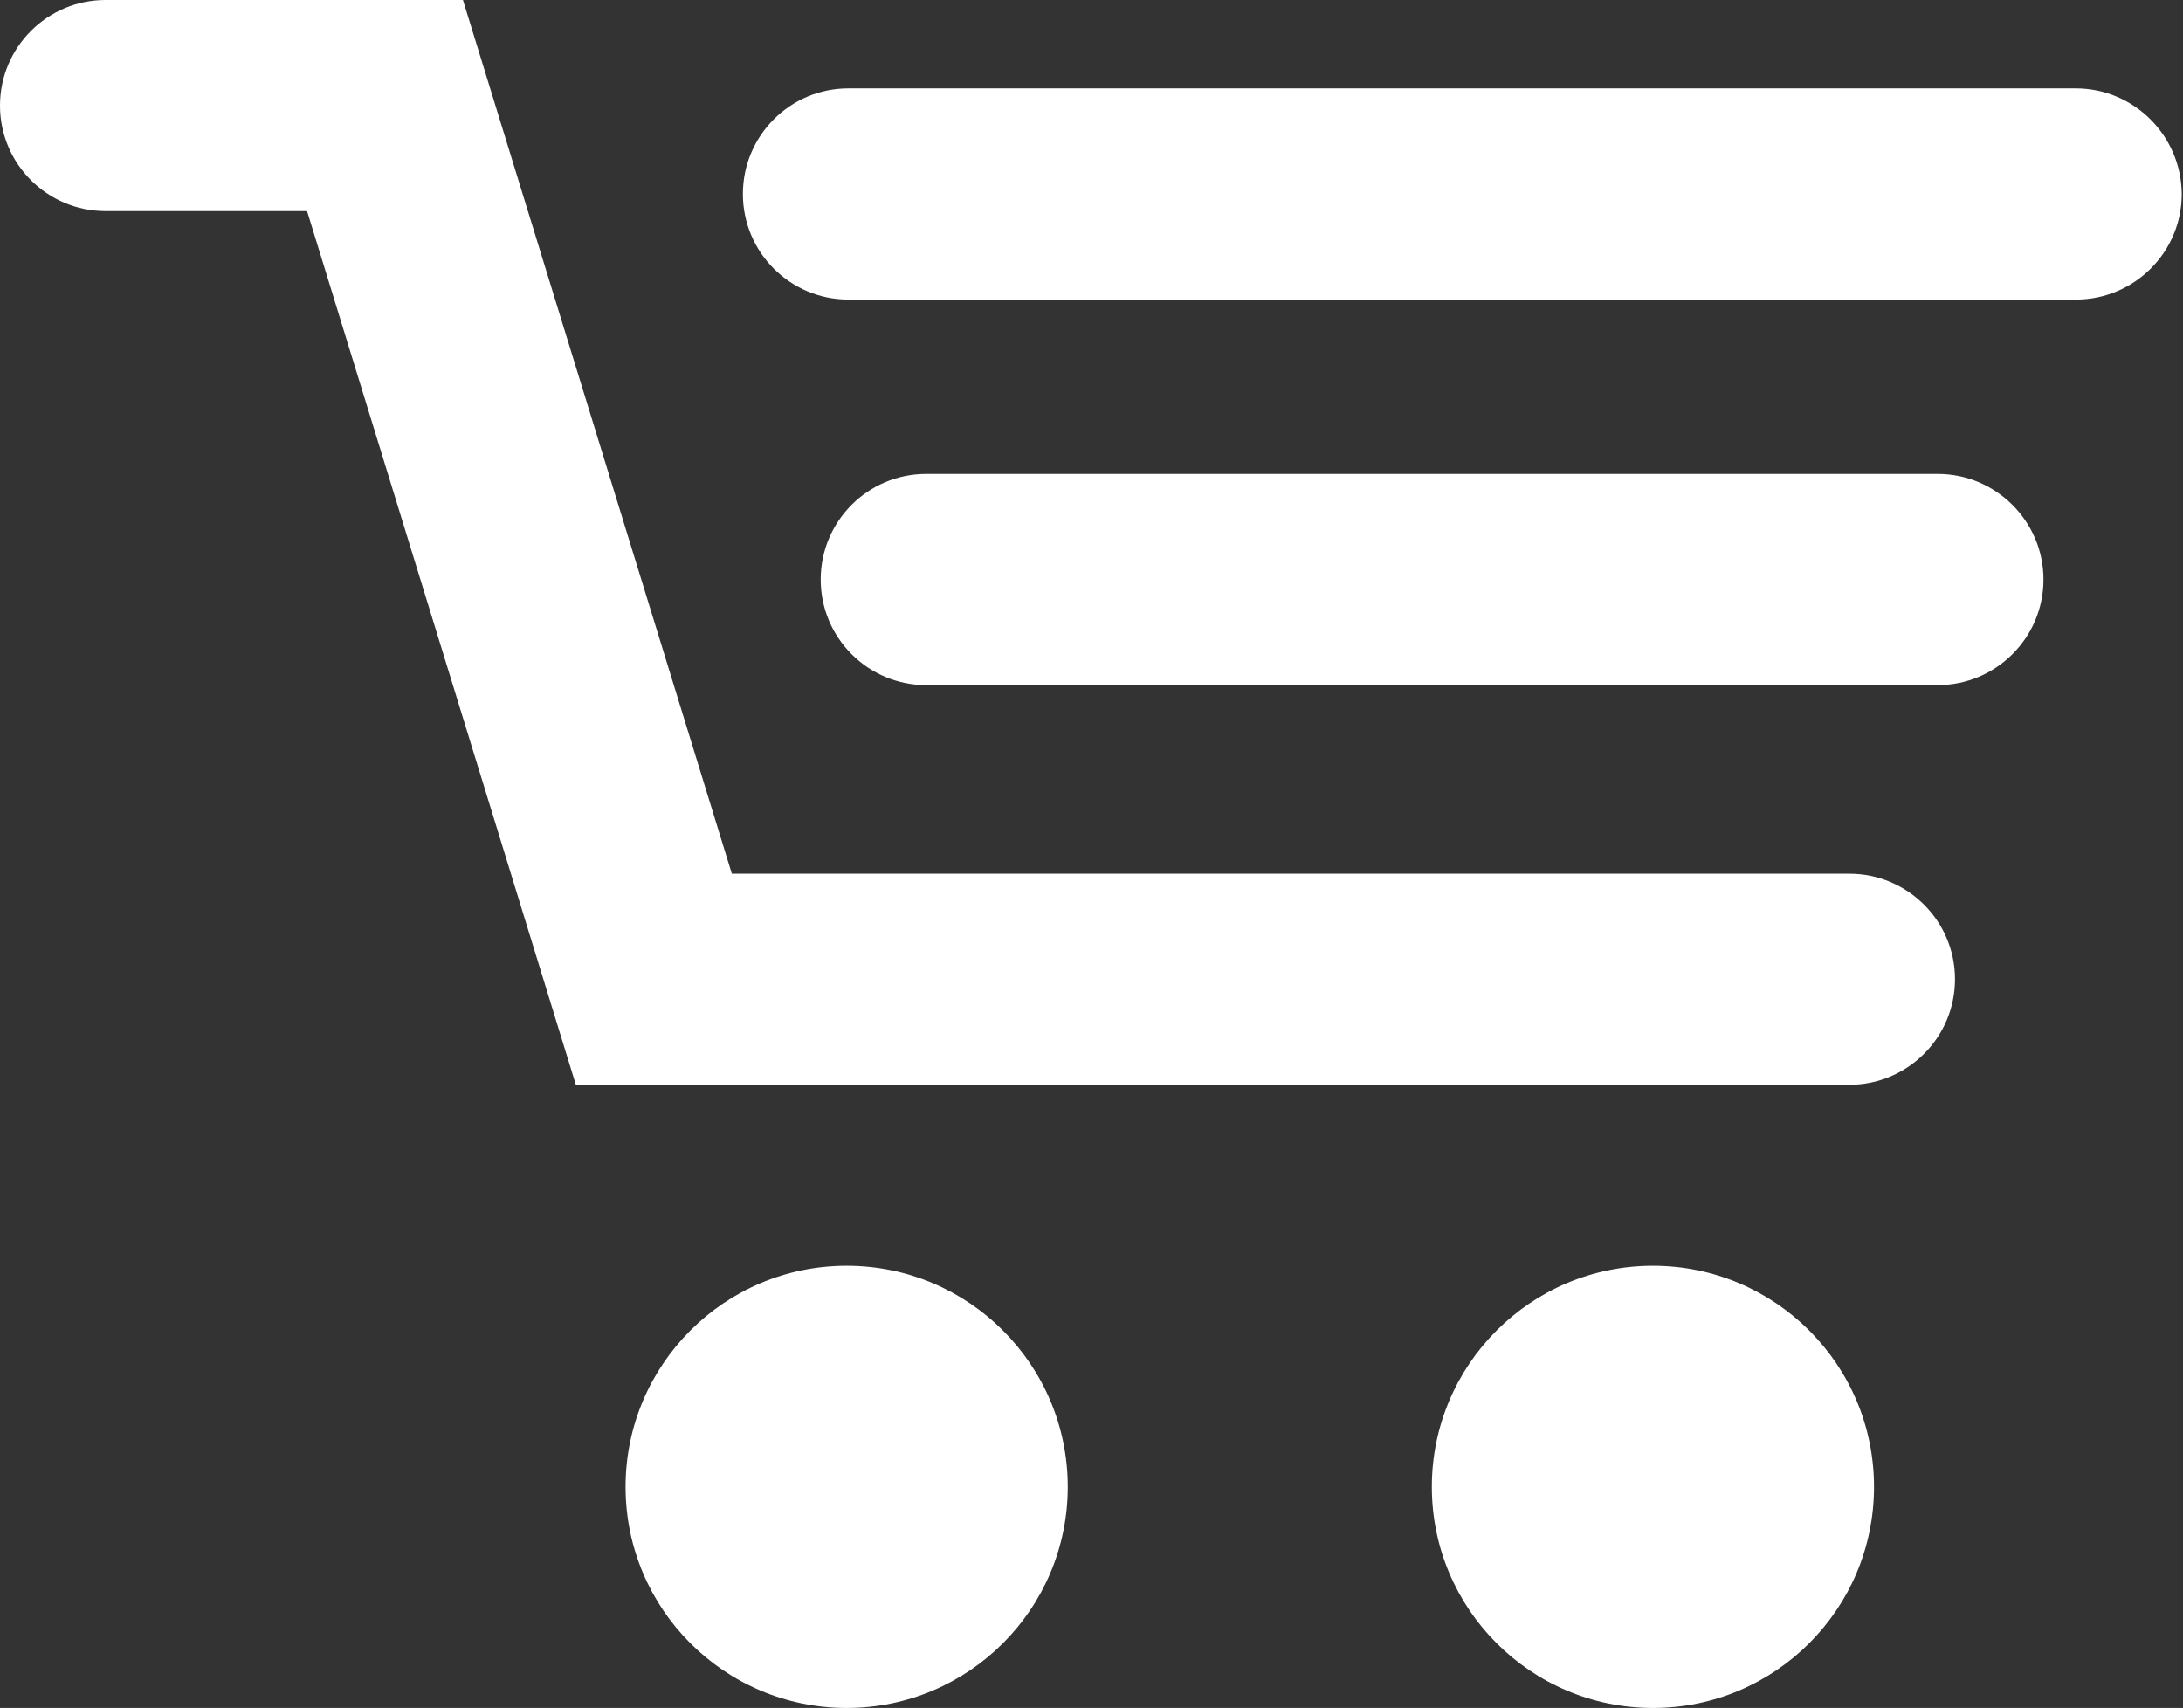
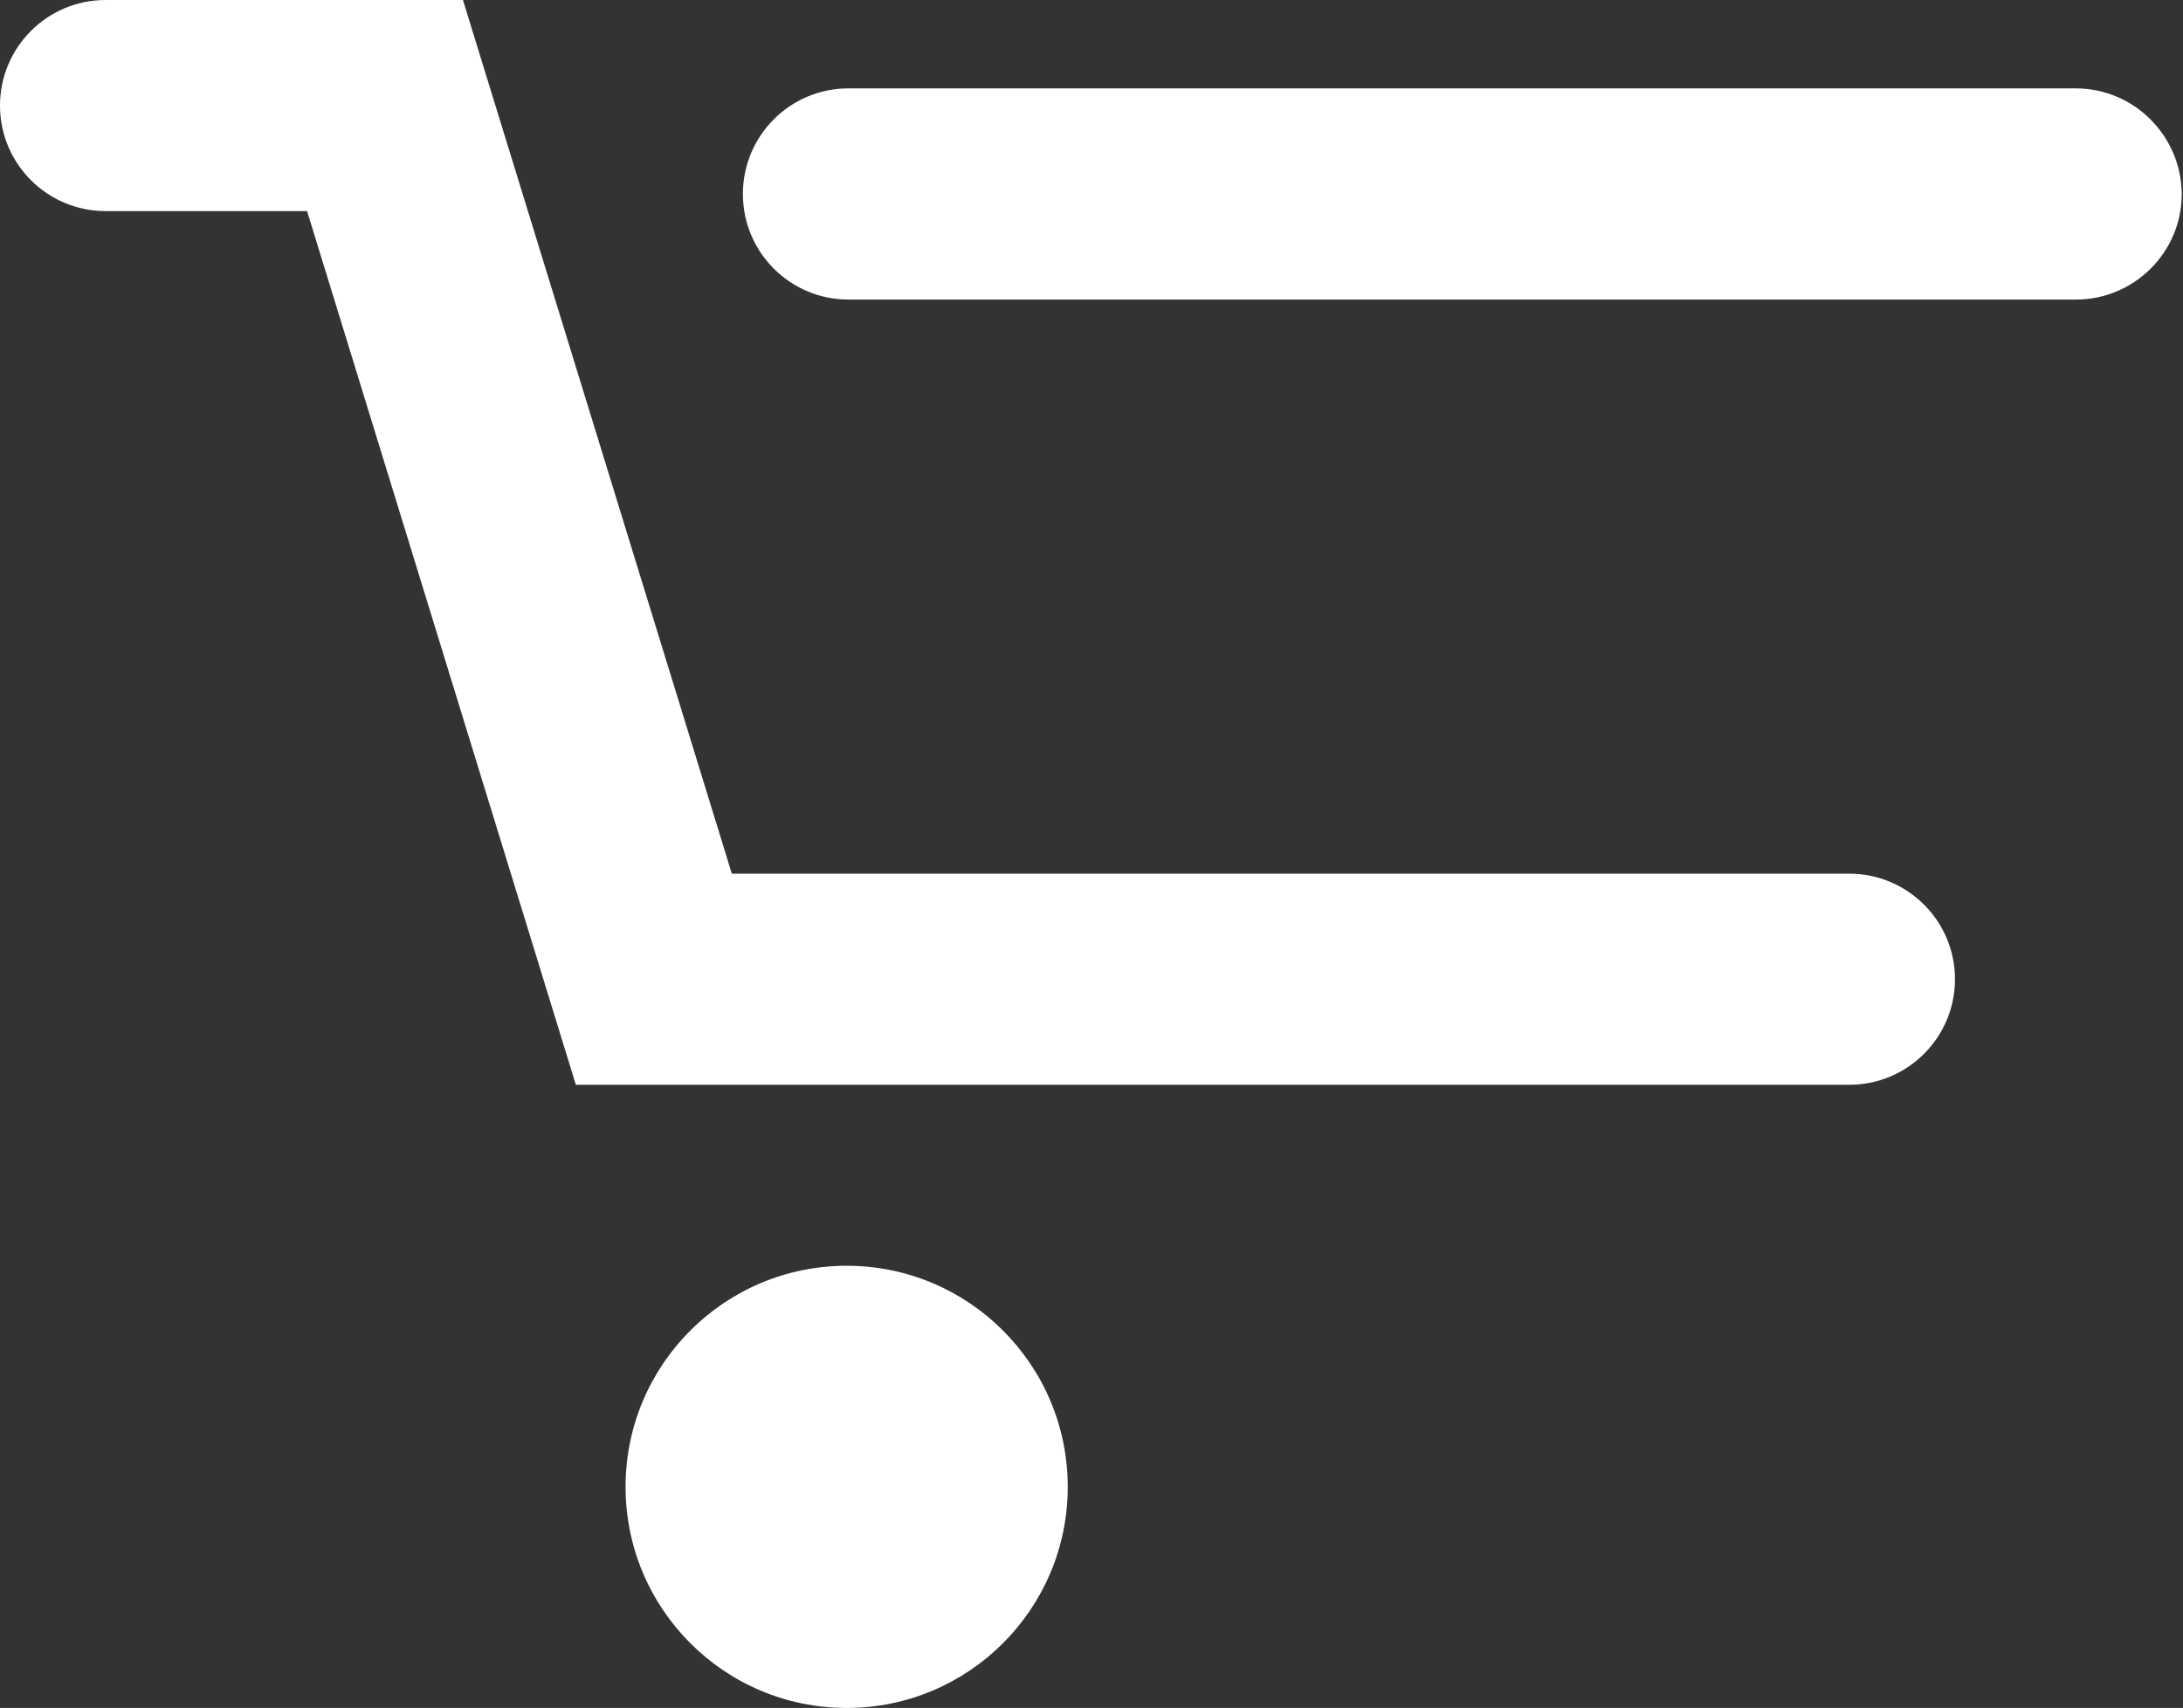
<svg xmlns="http://www.w3.org/2000/svg" version="1.1" id="圖層_1" x="0px" y="0px" width="22.7px" height="17.76px" viewBox="0 0 22.7 17.76" enable-background="new 0 0 22.7 17.76" xml:space="preserve">
  <rect x="0" y="0" width="22.7" height="17.76" fill="#333333" stroke="none" />
  <g>
    <path fill="#FFFFFF" d="M19.231,9.085H7.61L4.814,0H1.098C0.492,0,0,0.492,0,1.098s0.492,1.097,1.098,1.097h2.095l2.795,9.085   h13.243c0.604,0,1.098-0.491,1.098-1.098C20.329,9.575,19.834,9.085,19.231,9.085z" />
-     <path fill="#FFFFFF" d="M20.15,4.928H9.631c-0.606,0-1.097,0.492-1.097,1.098s0.491,1.098,1.097,1.098H20.15   c0.604,0,1.099-0.491,1.099-1.098C21.249,5.42,20.754,4.928,20.15,4.928z" />
    <path fill="#FFFFFF" d="M21.584,0.919H8.822c-0.606,0-1.097,0.492-1.097,1.098s0.491,1.098,1.097,1.098h12.765   c0.604,0,1.1-0.491,1.1-1.098C22.682,1.411,22.19,0.919,21.584,0.919z" />
    <circle fill="#FFFFFF" cx="8.804" cy="15.461" r="2.299" />
-     <circle fill="#FFFFFF" cx="17.188" cy="15.461" r="2.299" />
  </g>
</svg>